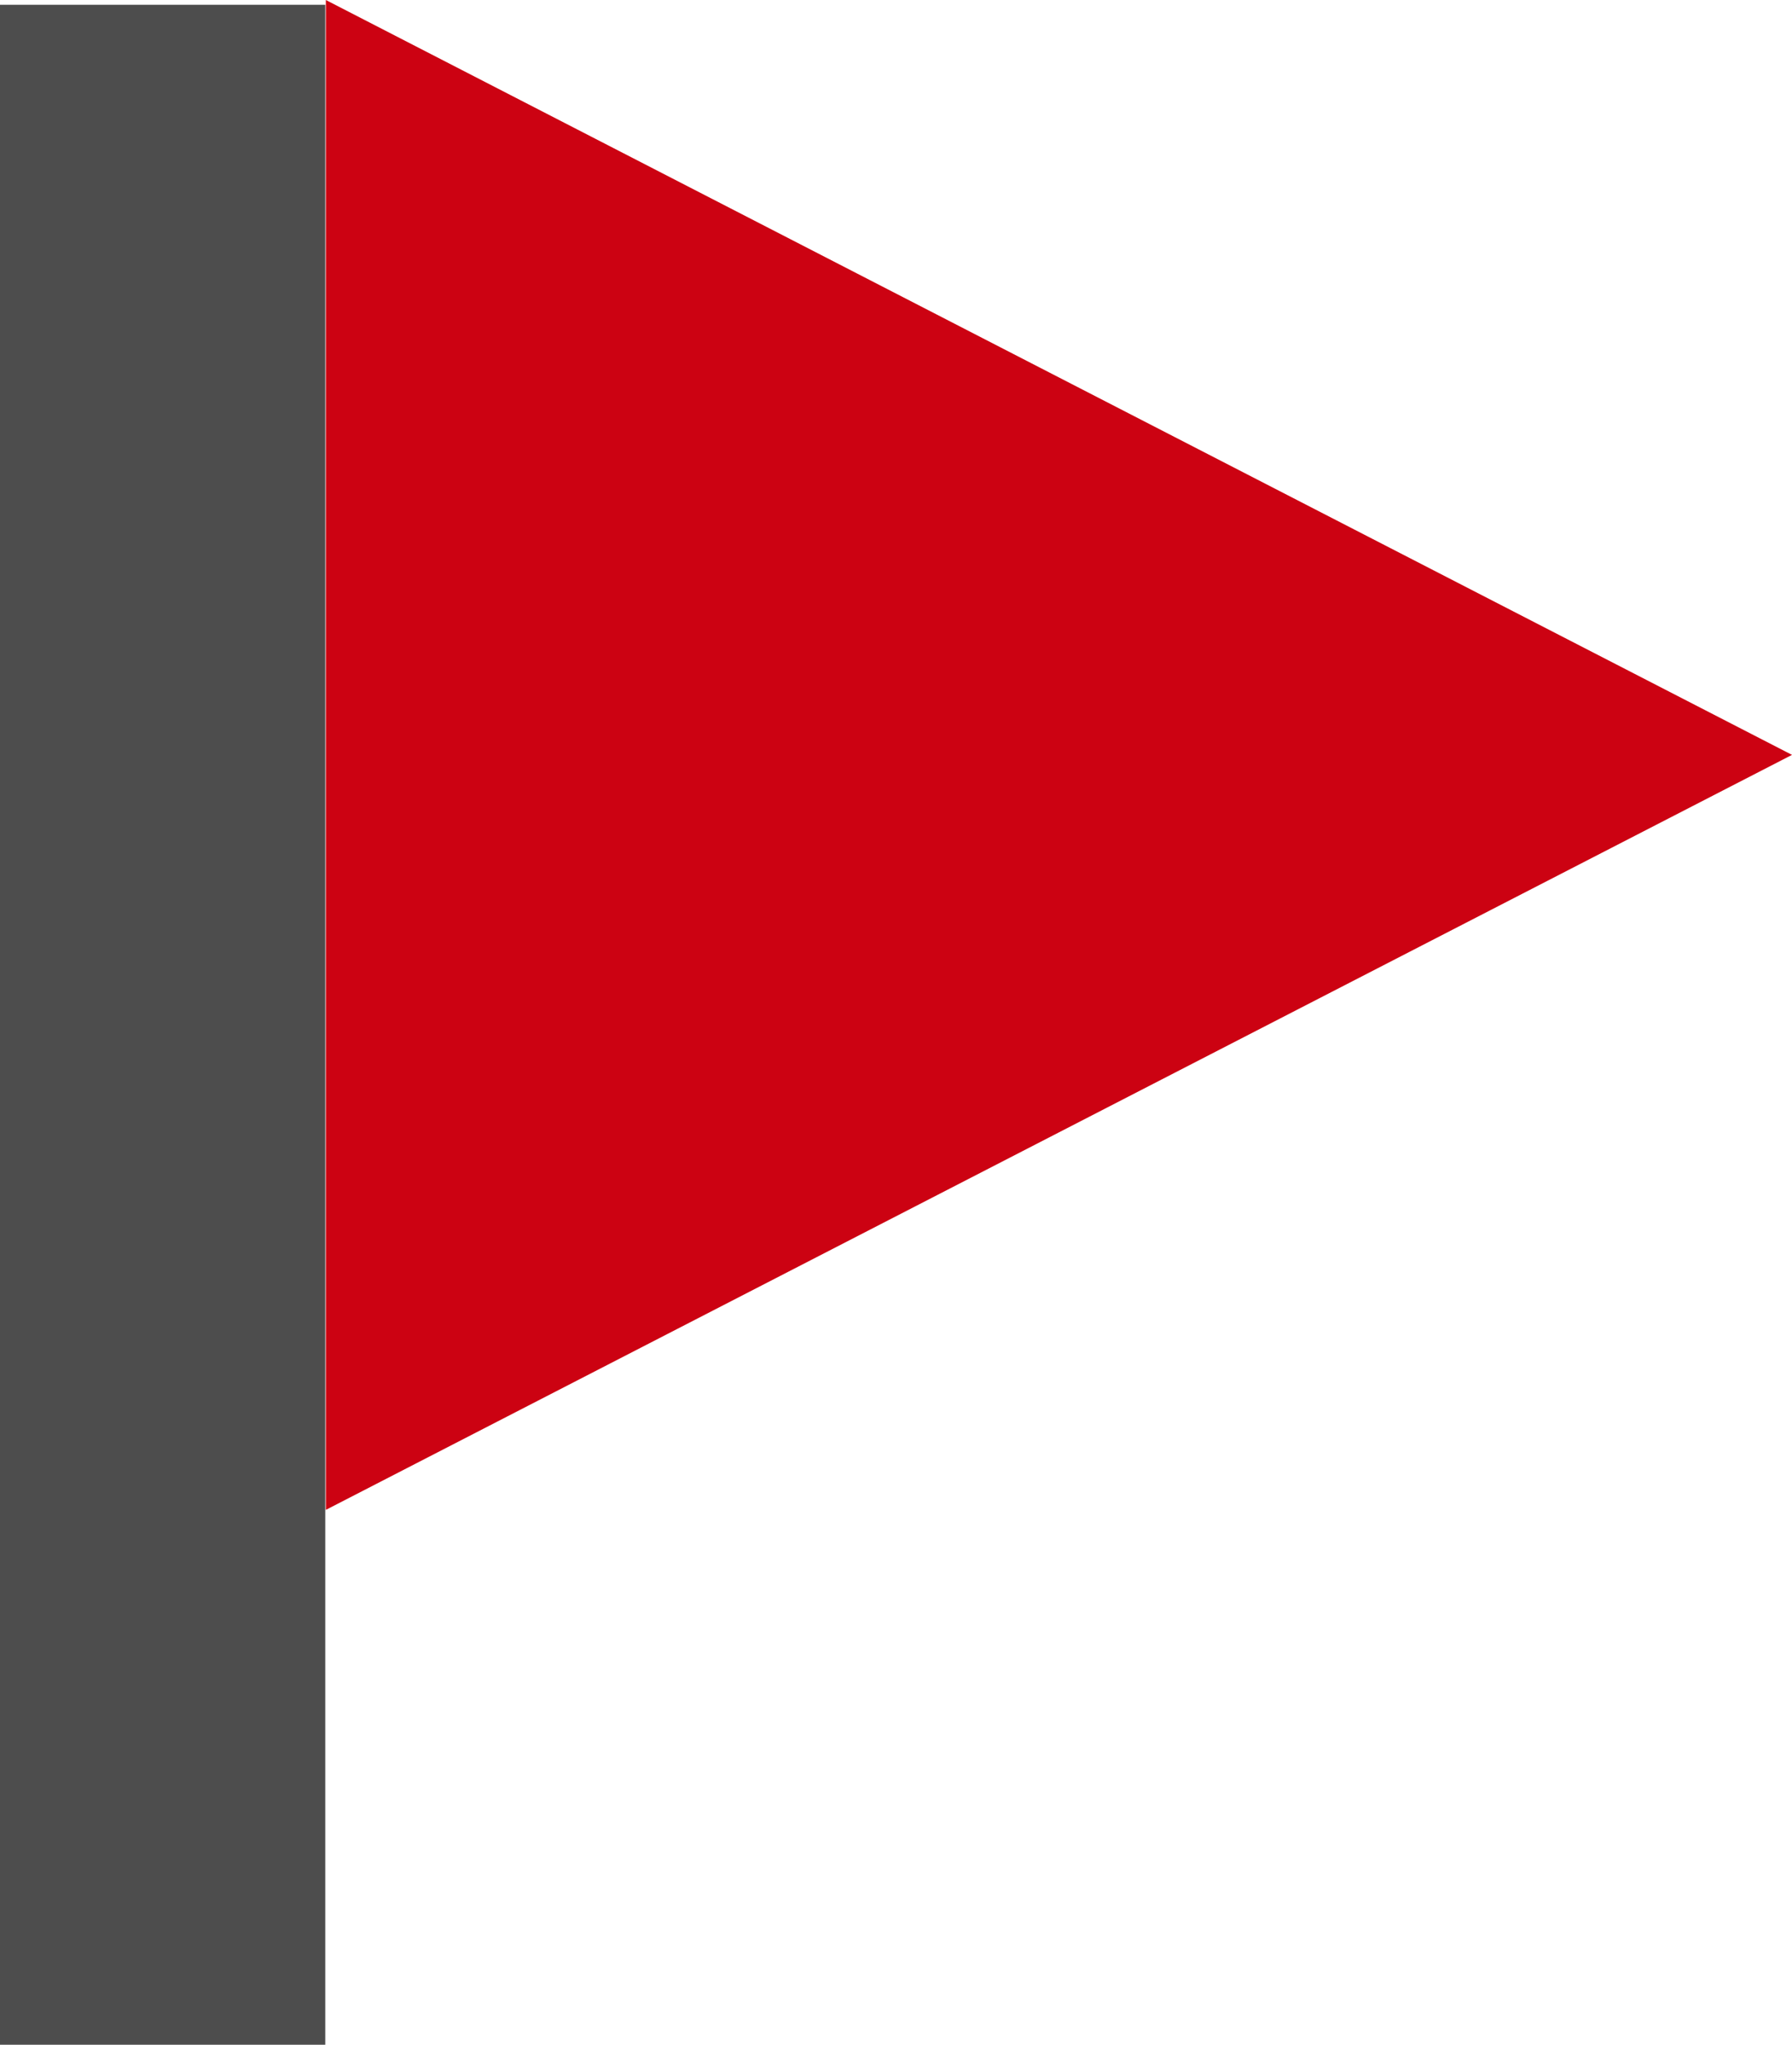
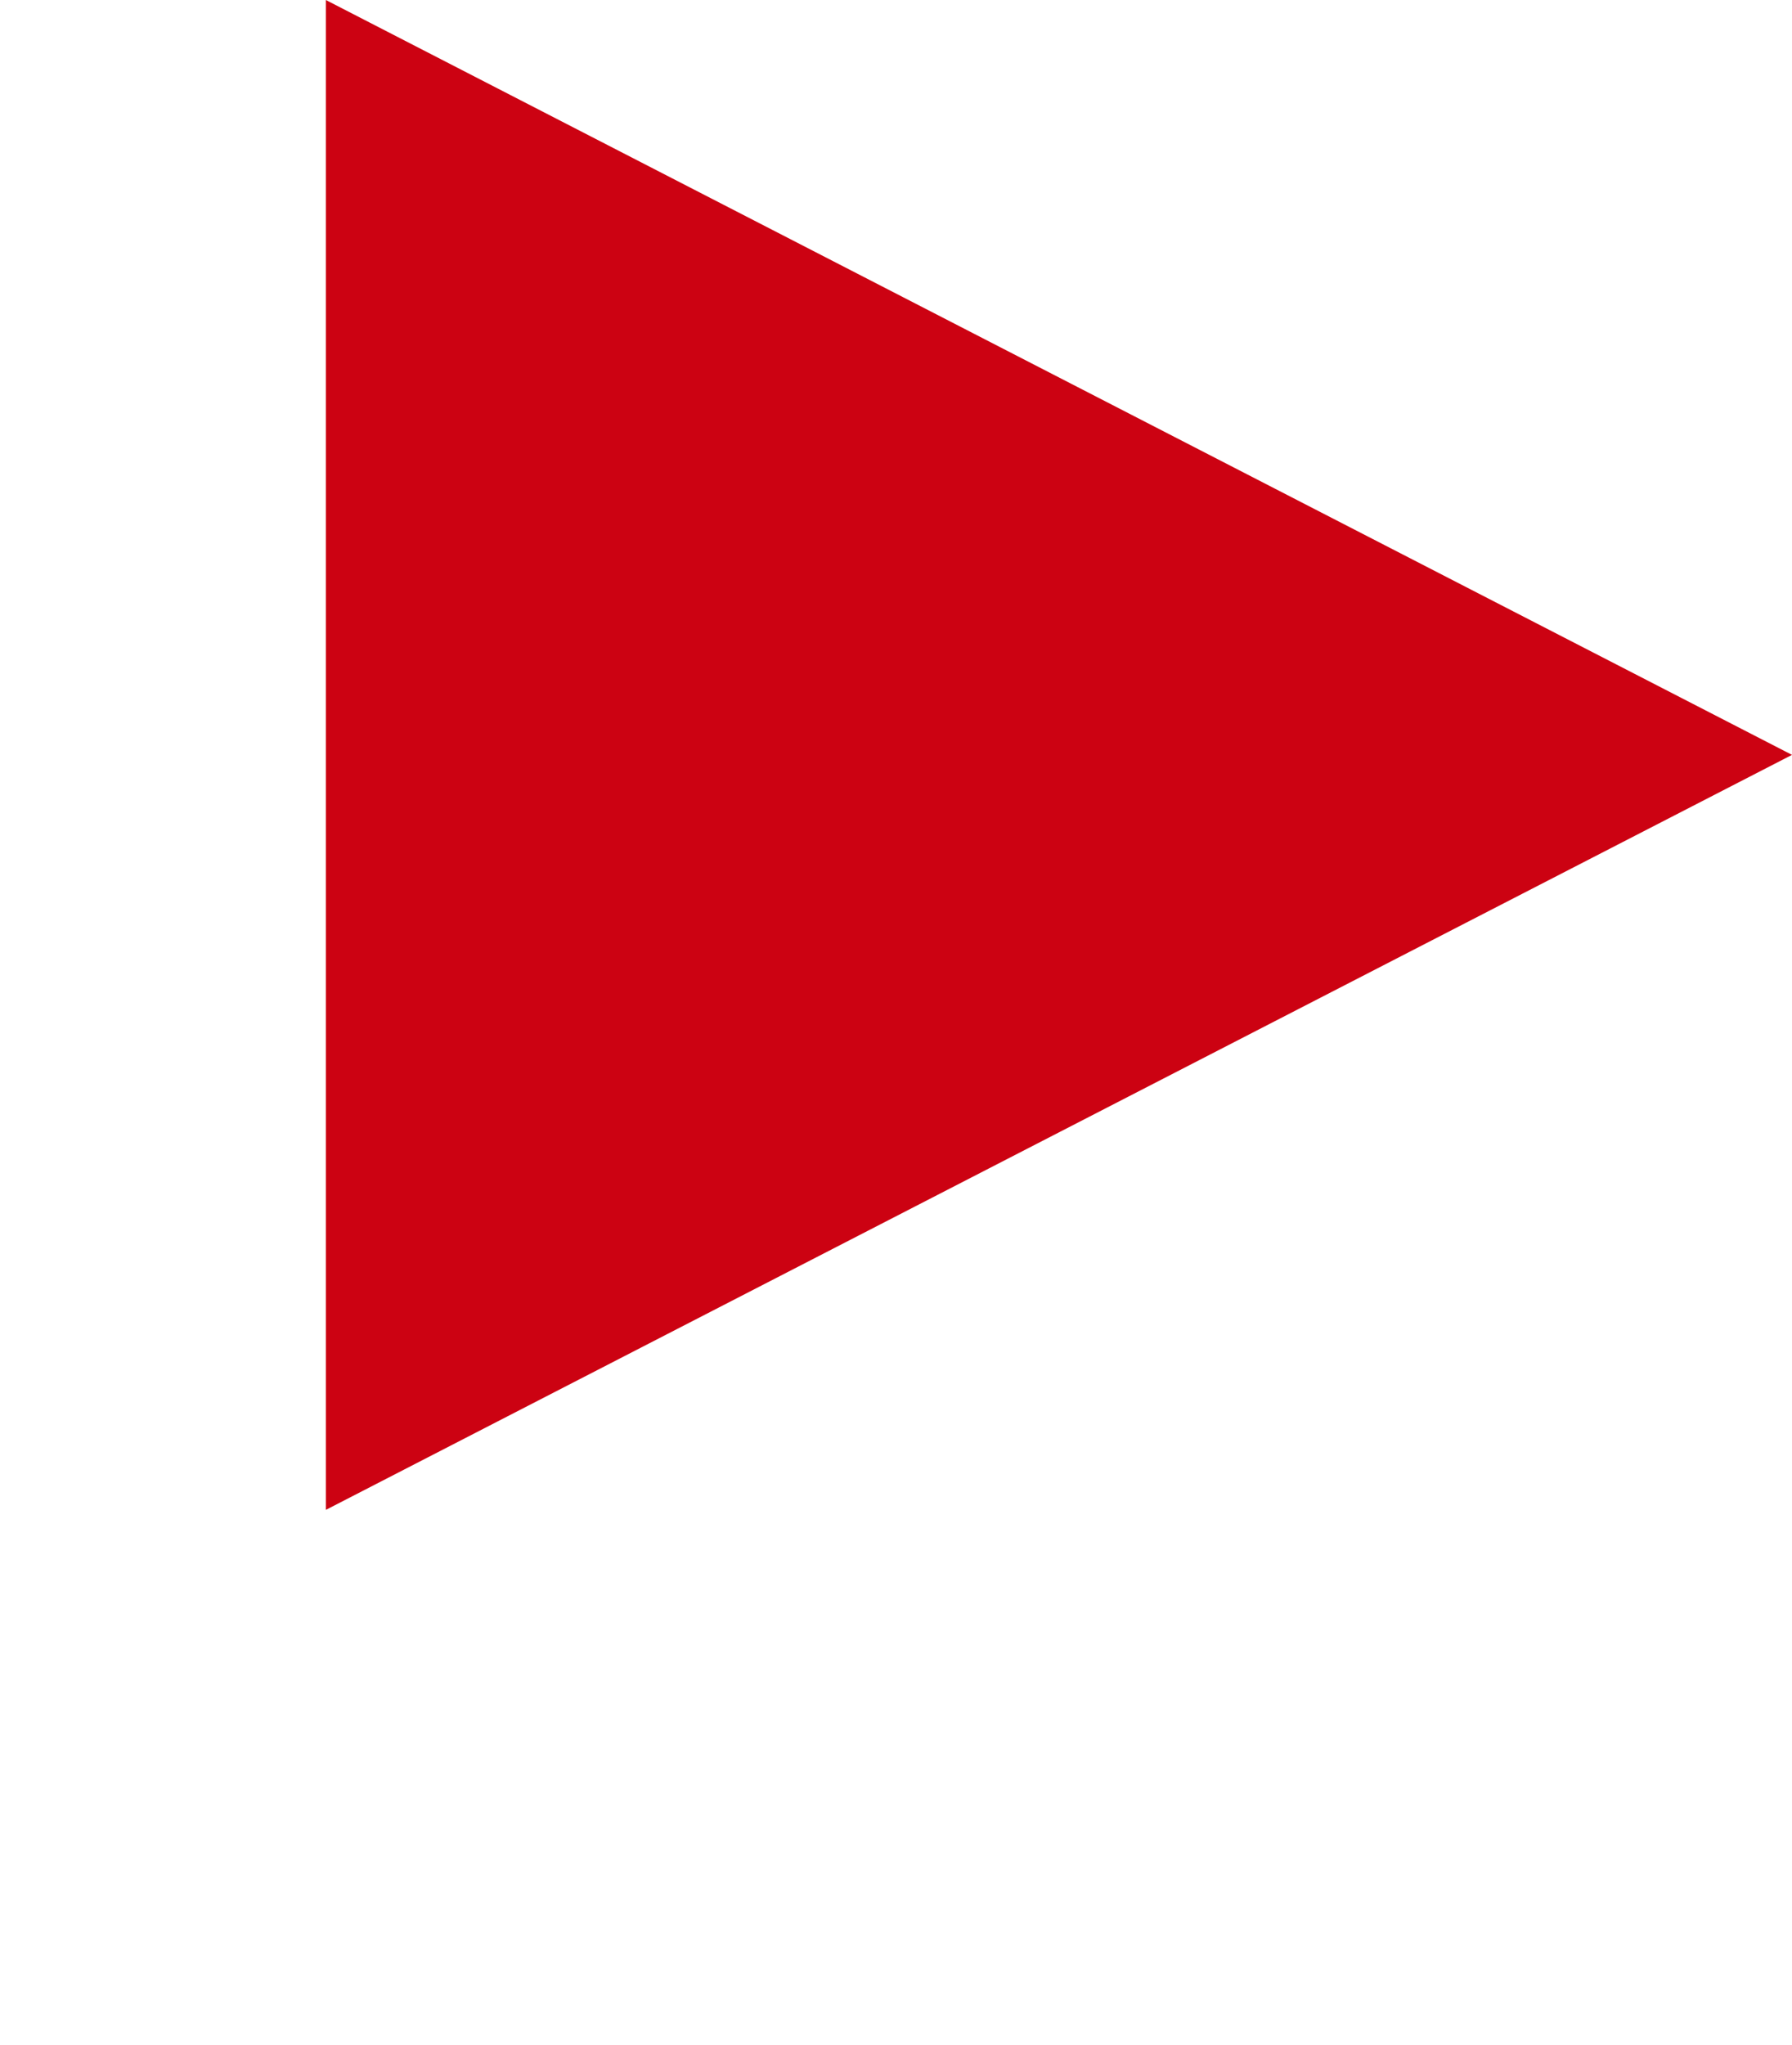
<svg xmlns="http://www.w3.org/2000/svg" version="1.1" id="Layer_1" width="15.008" height="17.119" viewBox="0 0 15.008 17.119" overflow="visible" enable-background="new 0 0 15.008 17.119" xml:space="preserve">
  <g>
    <polygon fill="#CC0212" points="2.729,0 15.008,6.32 2.729,12.641  " />
-     <rect y="0.04" fill="#4D4D4D" width="2.724" height="17.079" />
  </g>
</svg>